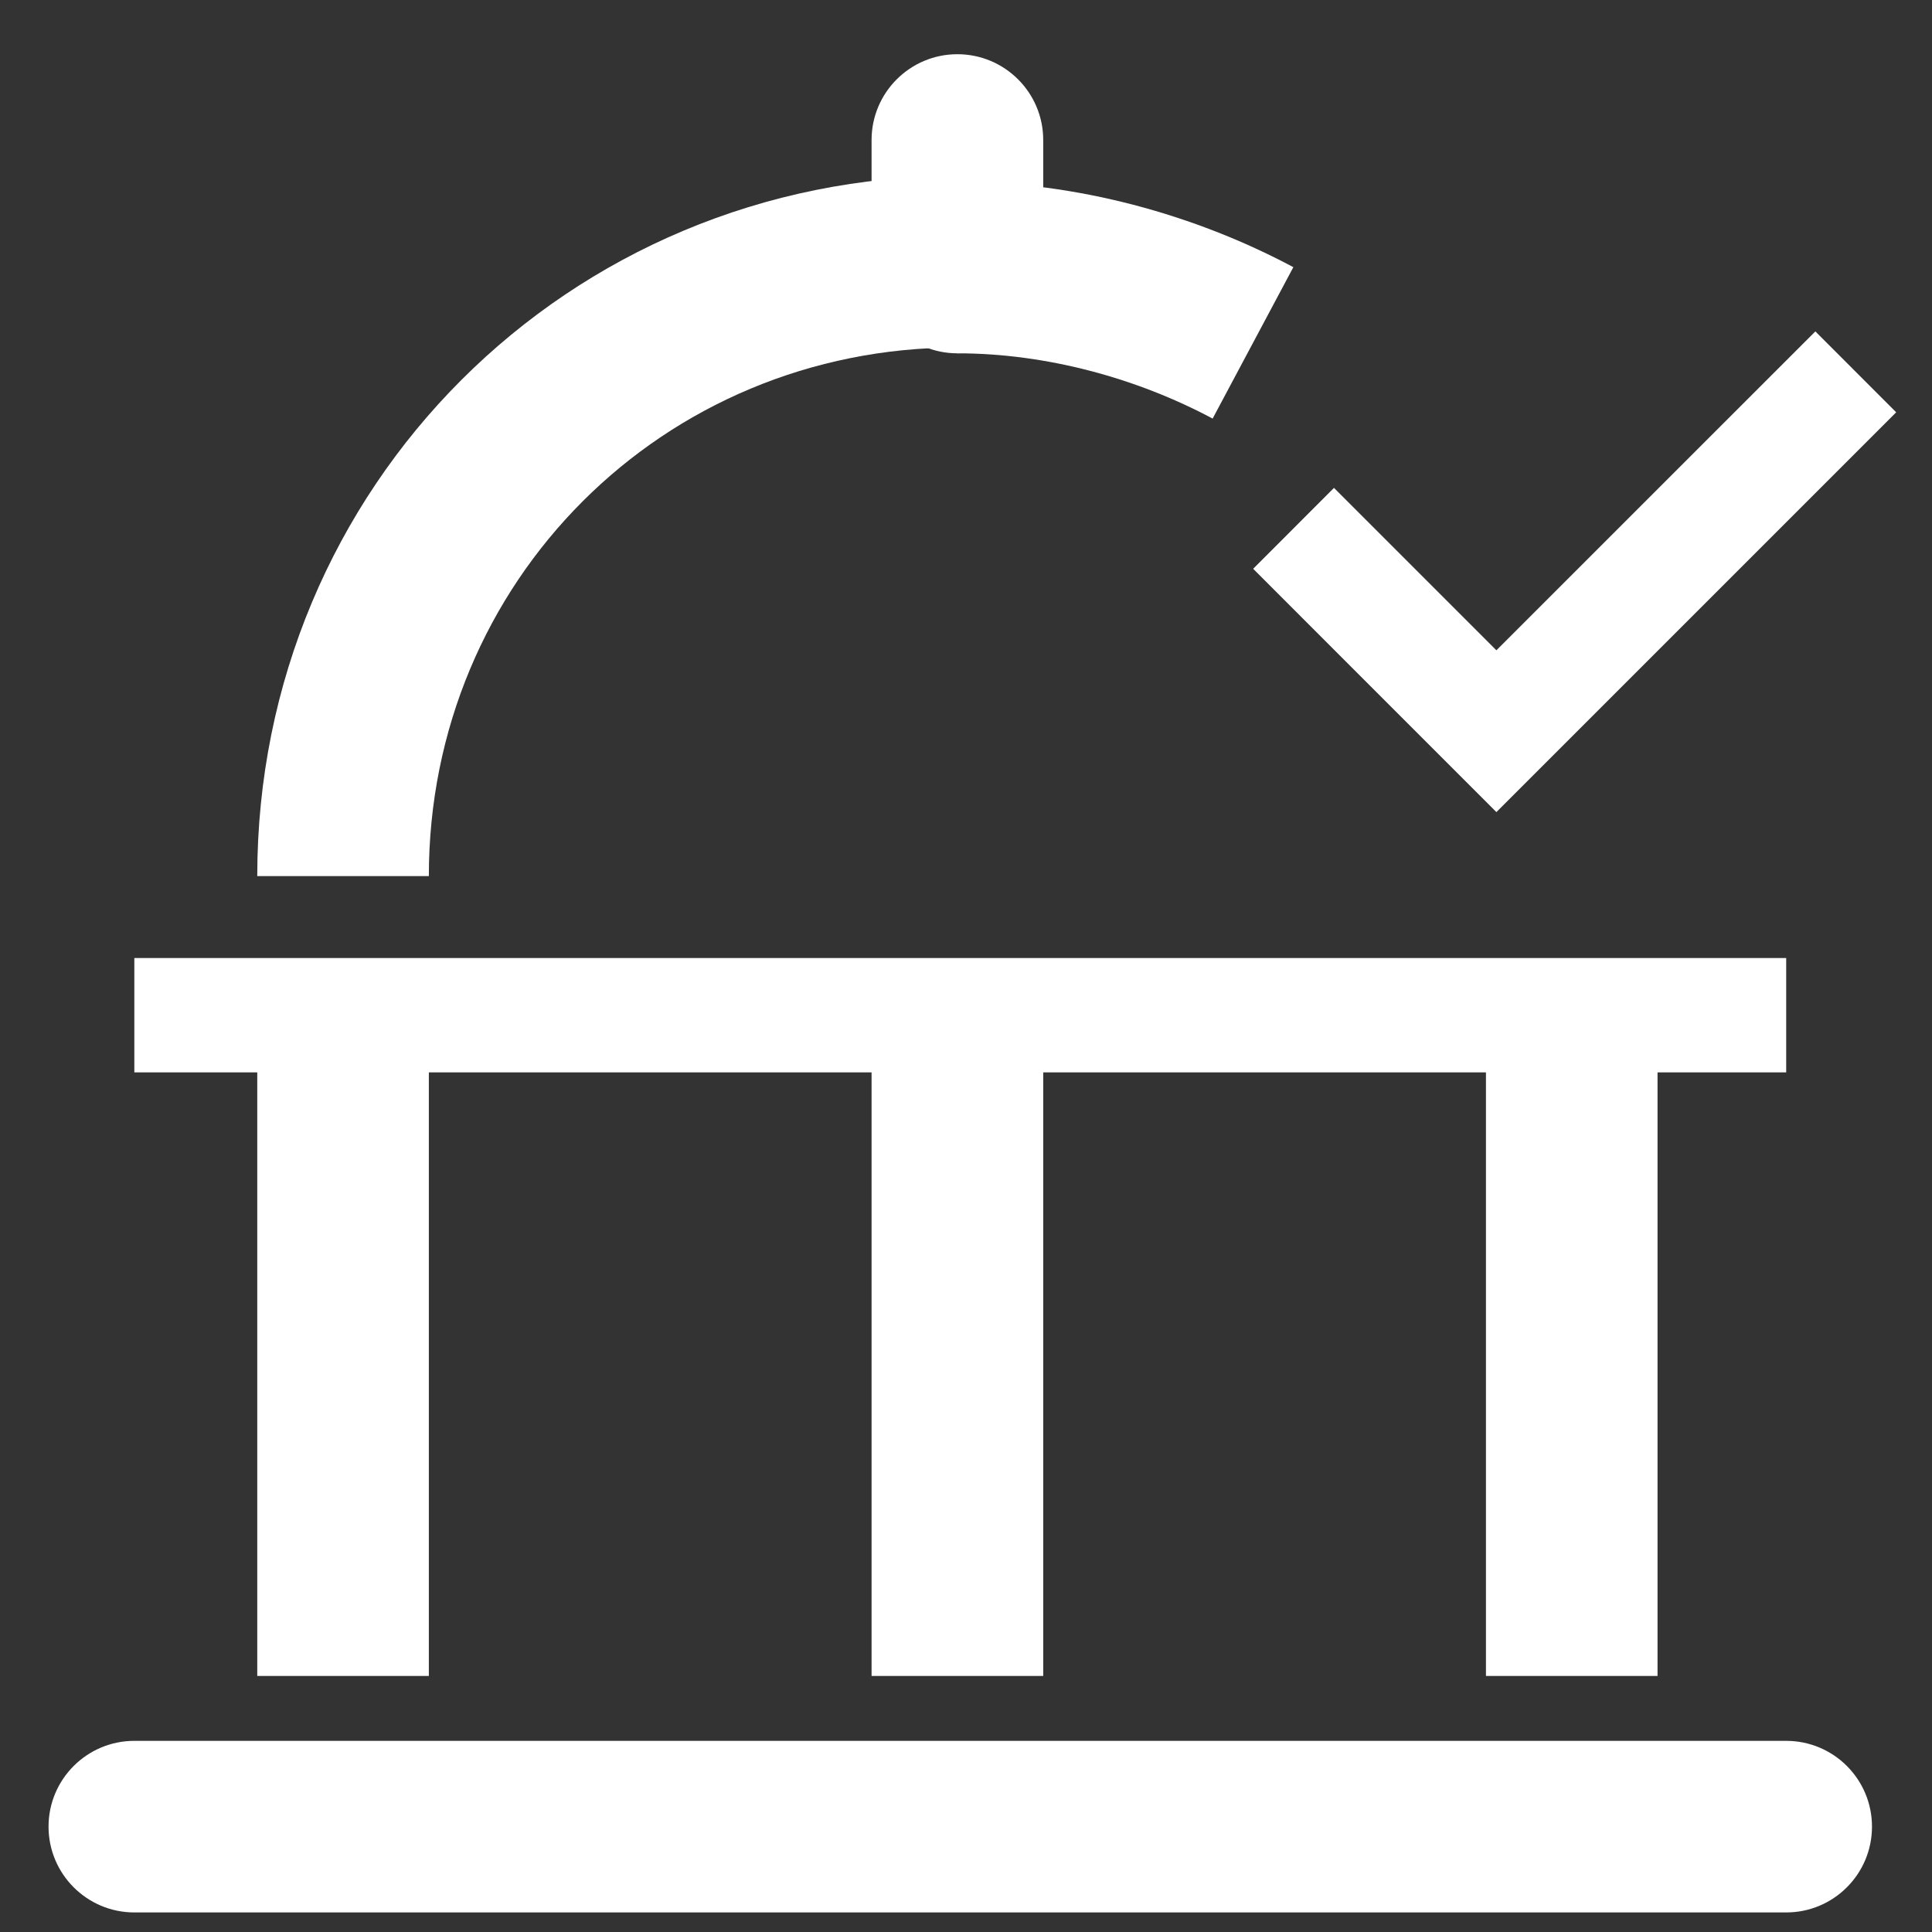
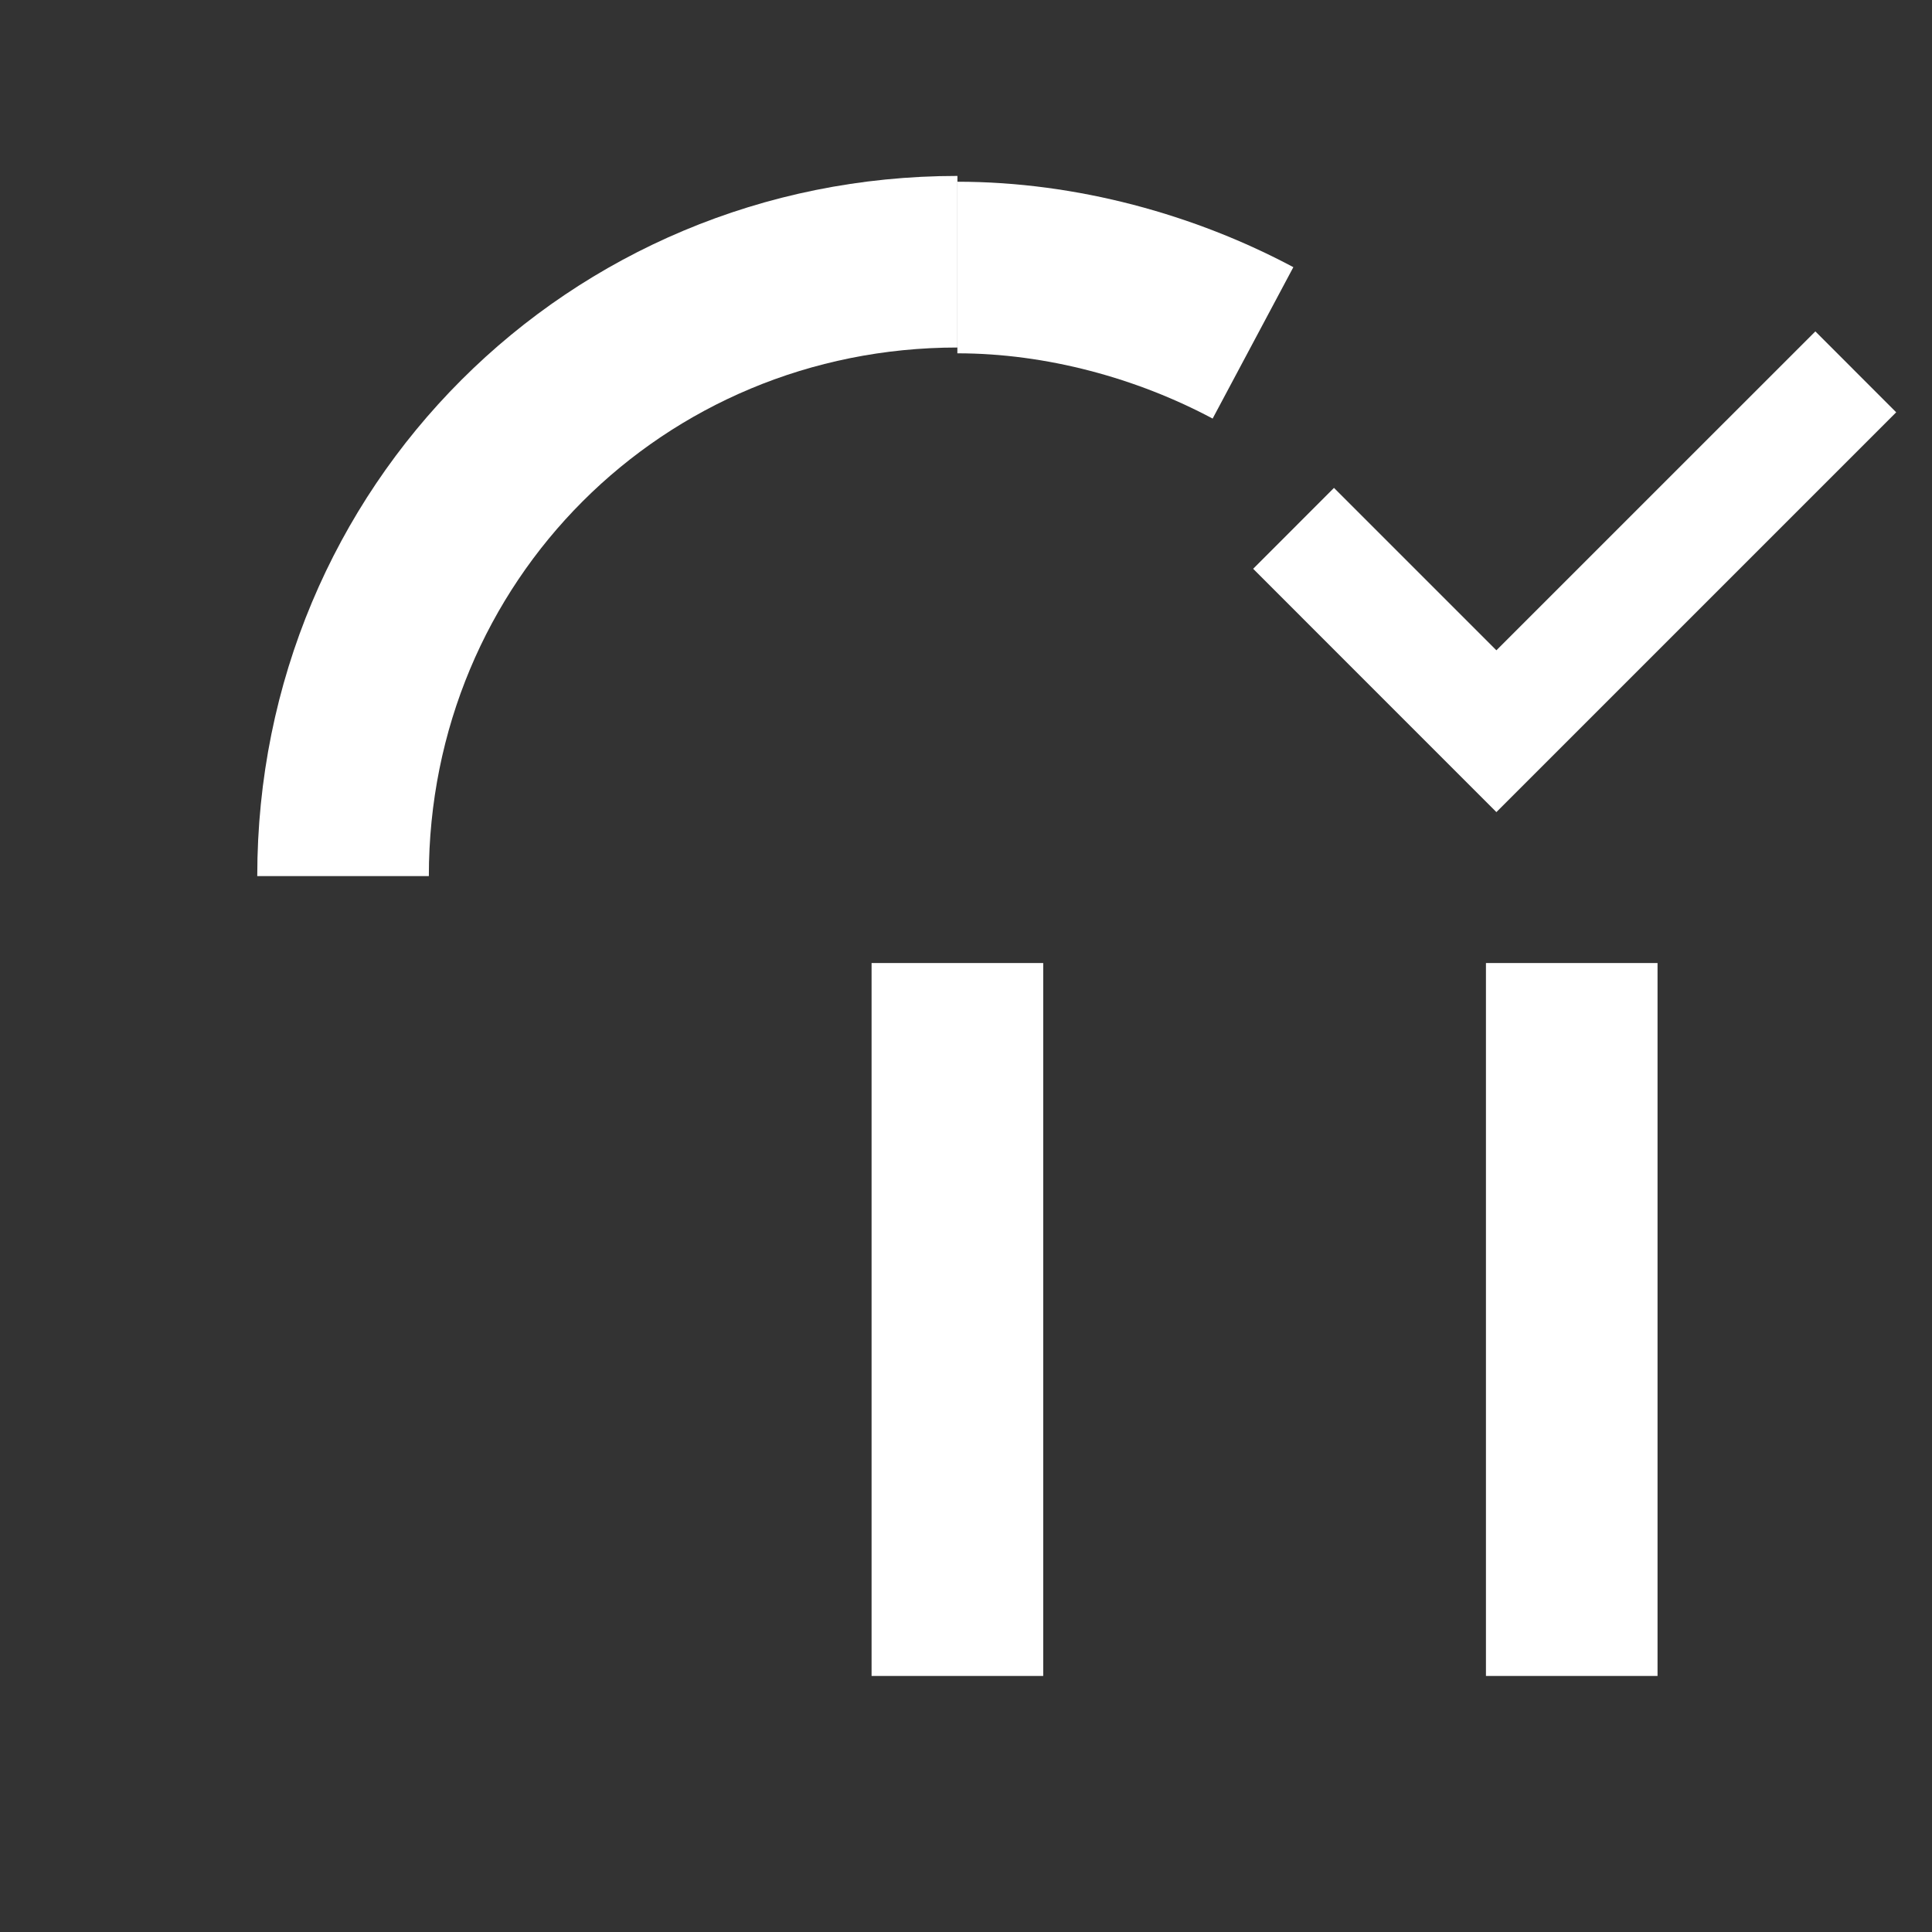
<svg xmlns="http://www.w3.org/2000/svg" width="32" height="32" viewBox="0 0 32 32" fill="none">
  <rect x="0" y="0" width="32" height="32" fill="#333333" stroke="none" />
-   <path fill-rule="evenodd" clip-rule="evenodd" d="M0.804 30.255C0.804 29.47 1.441 28.834 2.225 28.834H29.585C30.37 28.834 31.006 29.47 31.006 30.255C31.006 31.04 30.37 31.676 29.585 31.676H2.225C1.441 31.676 0.804 31.04 0.804 30.255Z" fill="white" />
-   <path fill-rule="evenodd" clip-rule="evenodd" d="M15.857 0.898C16.642 0.898 17.279 1.534 17.279 2.319V4.431C17.279 5.216 16.642 5.852 15.857 5.852C15.073 5.852 14.436 5.216 14.436 4.431V2.319C14.436 1.534 15.073 0.898 15.857 0.898Z" fill="white" />
  <path fill-rule="evenodd" clip-rule="evenodd" d="M24.612 27.759V15.951H27.454V27.759H24.612Z" fill="white" />
  <path fill-rule="evenodd" clip-rule="evenodd" d="M14.436 27.759V15.951H17.279V27.759H14.436Z" fill="white" />
-   <path fill-rule="evenodd" clip-rule="evenodd" d="M4.261 27.759V15.951H7.103V27.759H4.261Z" fill="white" />
  <path fill-rule="evenodd" clip-rule="evenodd" d="M15.858 5.756C10.978 5.756 7.103 9.632 7.103 14.511H4.261C4.261 8.062 9.409 2.914 15.858 2.914V5.756Z" fill="white" />
-   <path fill-rule="evenodd" clip-rule="evenodd" d="M2.225 15.868H29.585V17.762H2.225V15.868Z" fill="white" />
  <path fill-rule="evenodd" clip-rule="evenodd" d="M31.407 6.829L24.785 13.451L20.756 9.421L22.095 8.081L24.785 10.771L30.068 5.489L31.407 6.829Z" fill="white" />
  <path fill-rule="evenodd" clip-rule="evenodd" d="M20.085 6.933C18.833 6.265 17.333 5.852 15.857 5.852V3.01C17.838 3.01 19.794 3.557 21.422 4.425L20.085 6.933Z" fill="white" />
</svg>